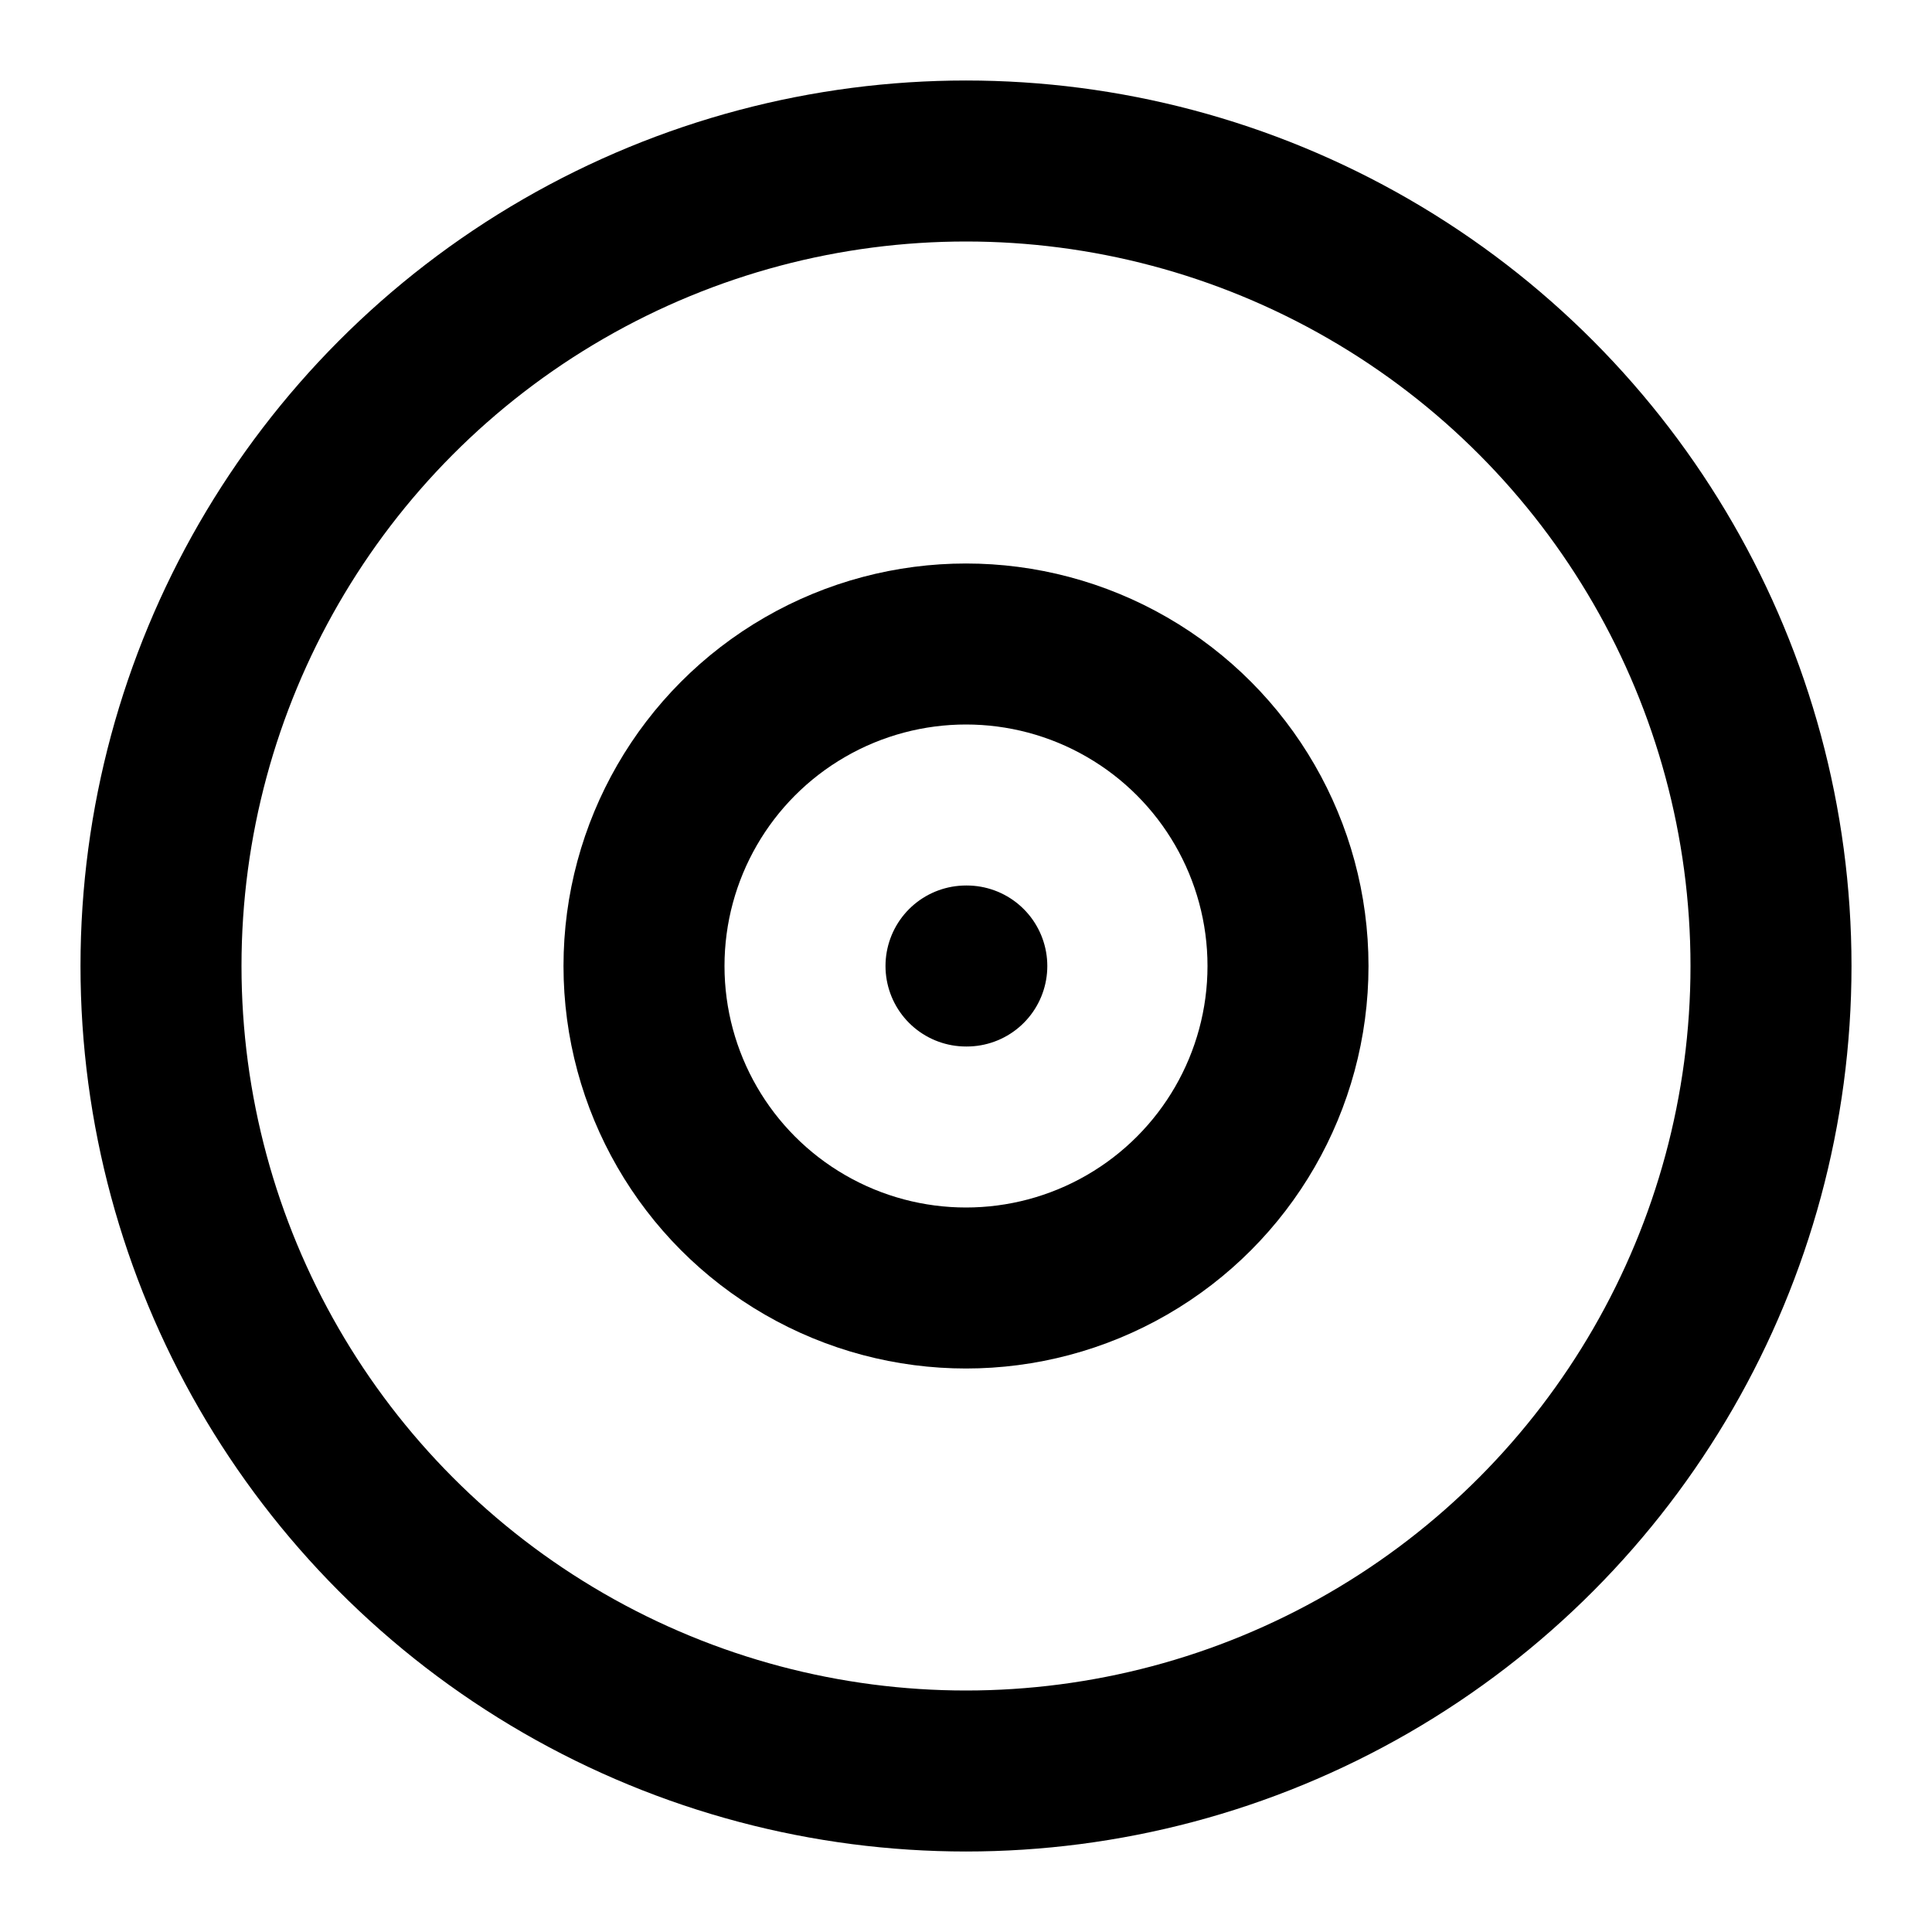
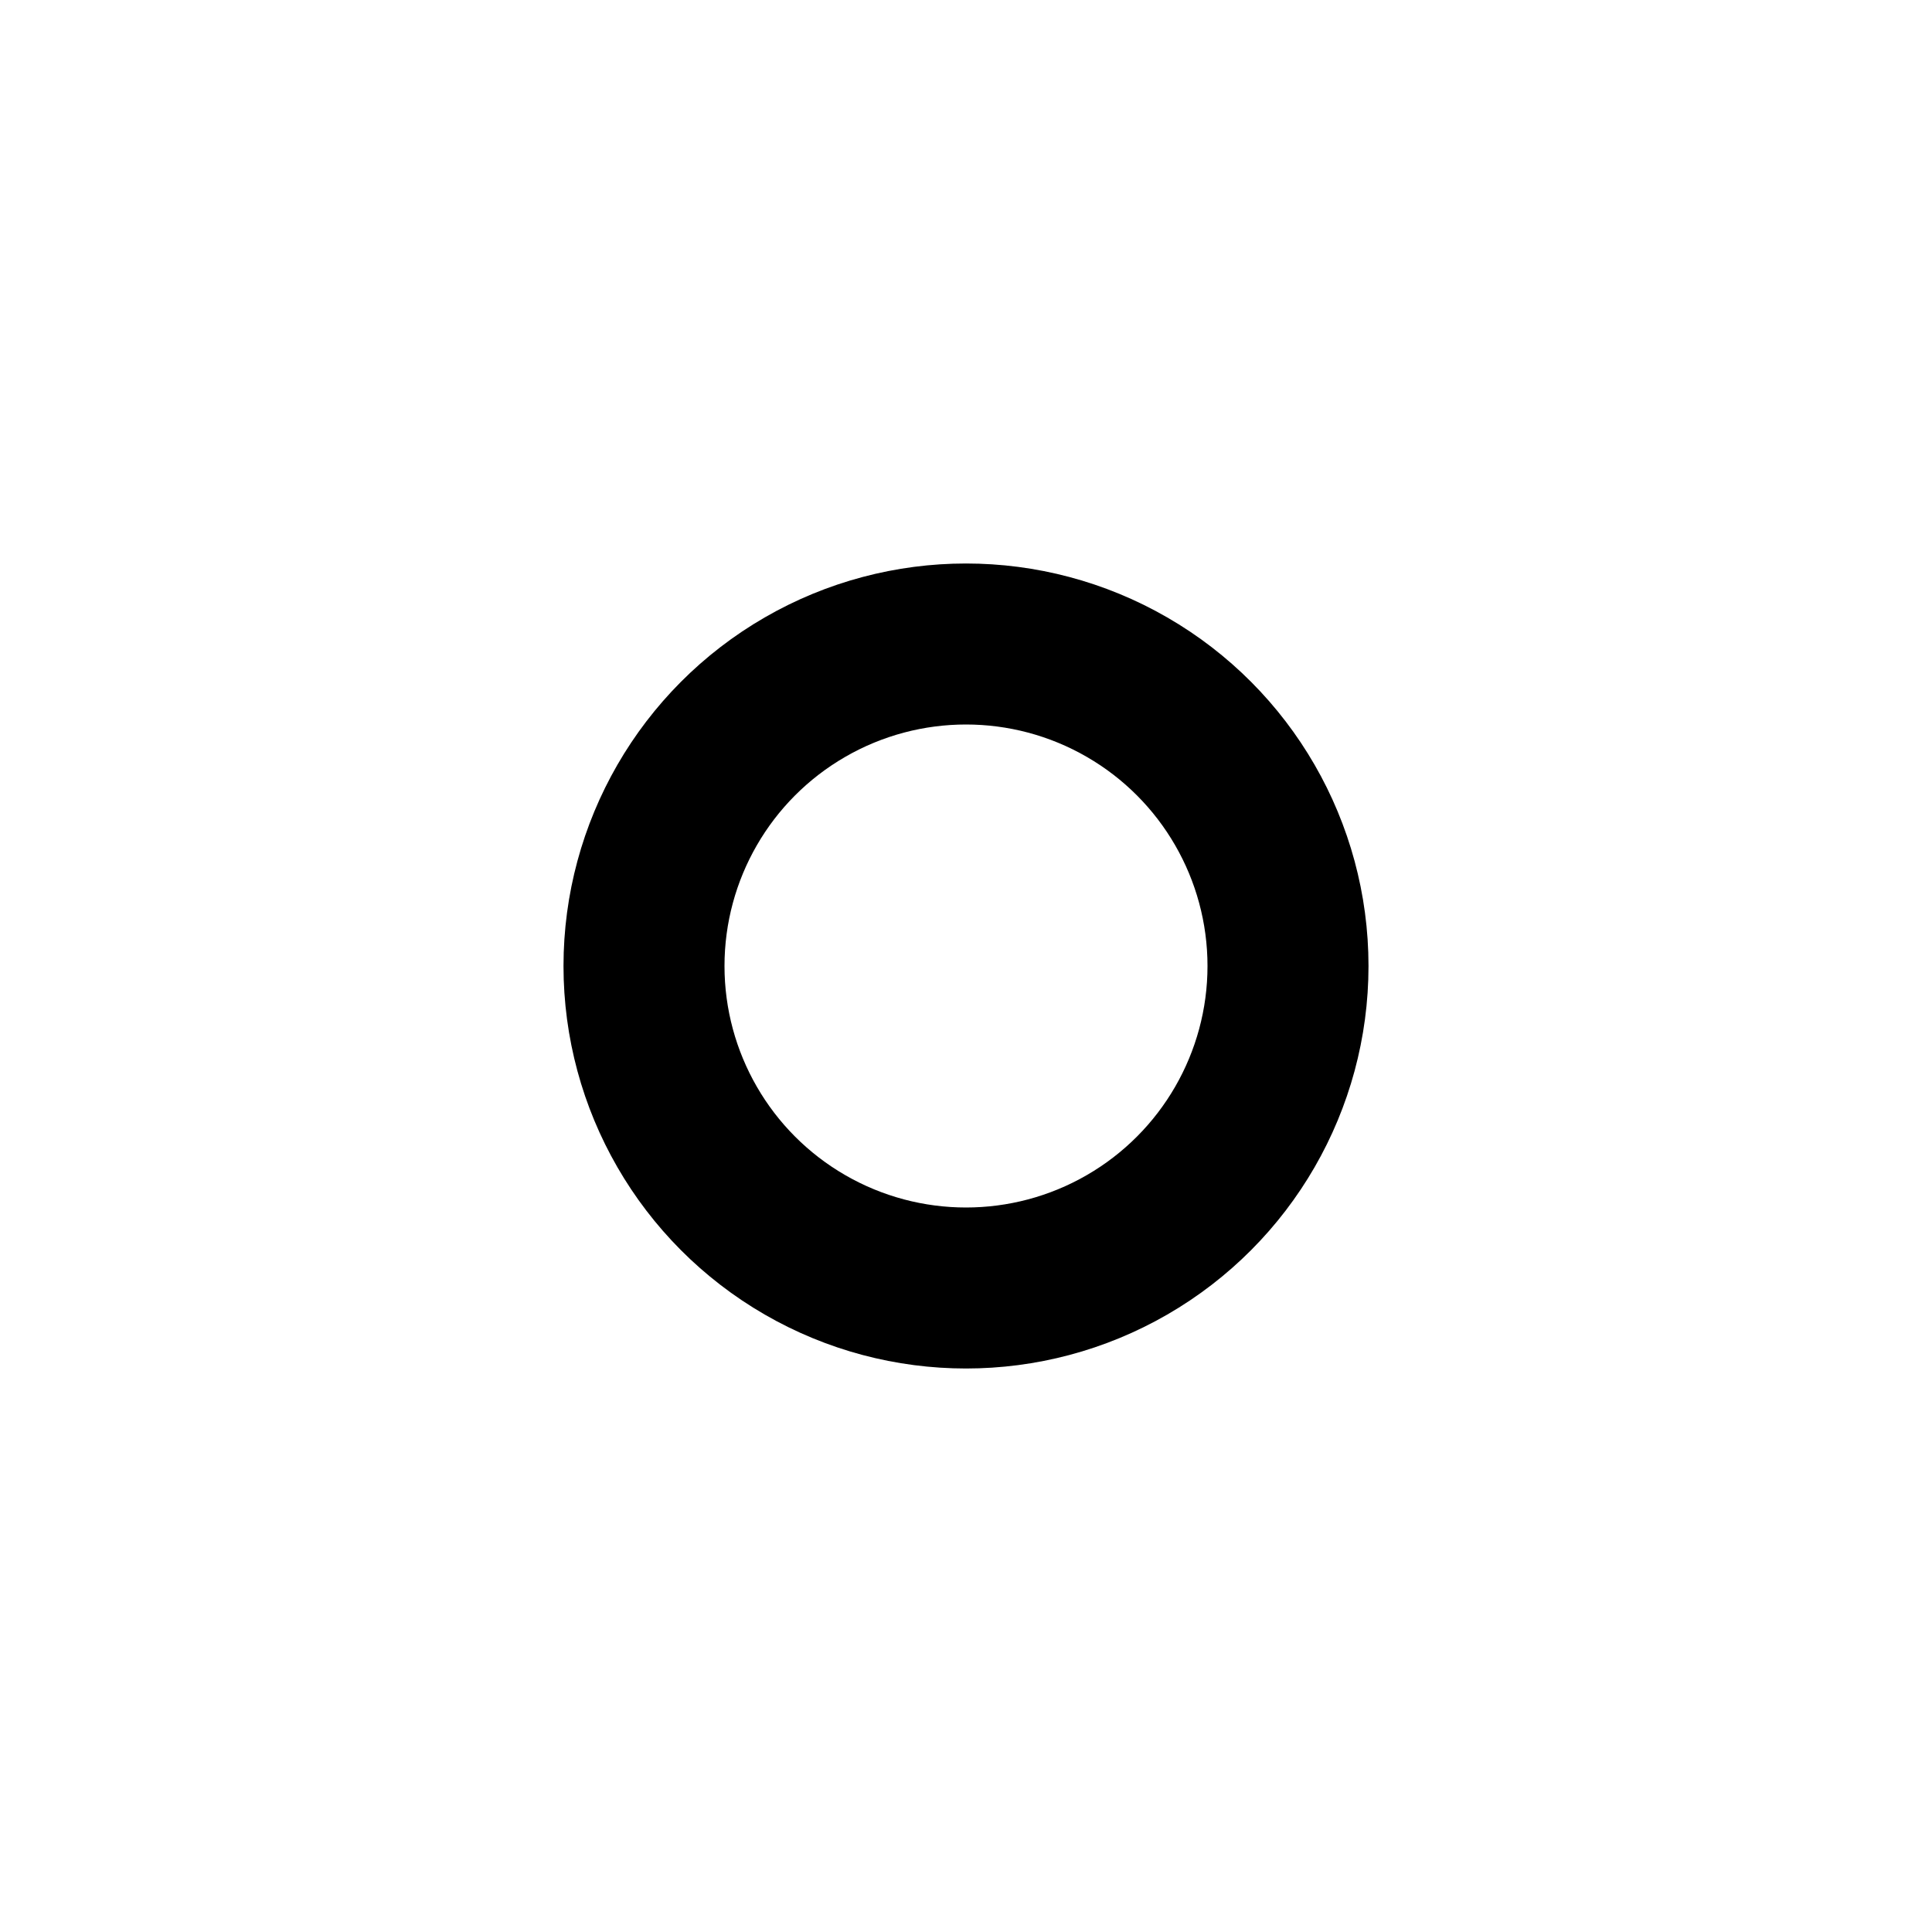
<svg xmlns="http://www.w3.org/2000/svg" width="100%" height="100%" viewBox="0 0 24 24" version="1.1" xml:space="preserve" style="fill-rule:evenodd;clip-rule:evenodd;stroke-linecap:round;stroke-linejoin:round;">
-   <circle cx="12" cy="12" r="10" style="fill:none;stroke:black;stroke-width:2px;" />
  <circle cx="12" cy="12" r="4" style="fill:none;stroke:black;stroke-width:2px;" />
-   <path d="M12,12L12.01,12" style="fill:none;fill-rule:nonzero;stroke:black;stroke-width:2px;" />
</svg>